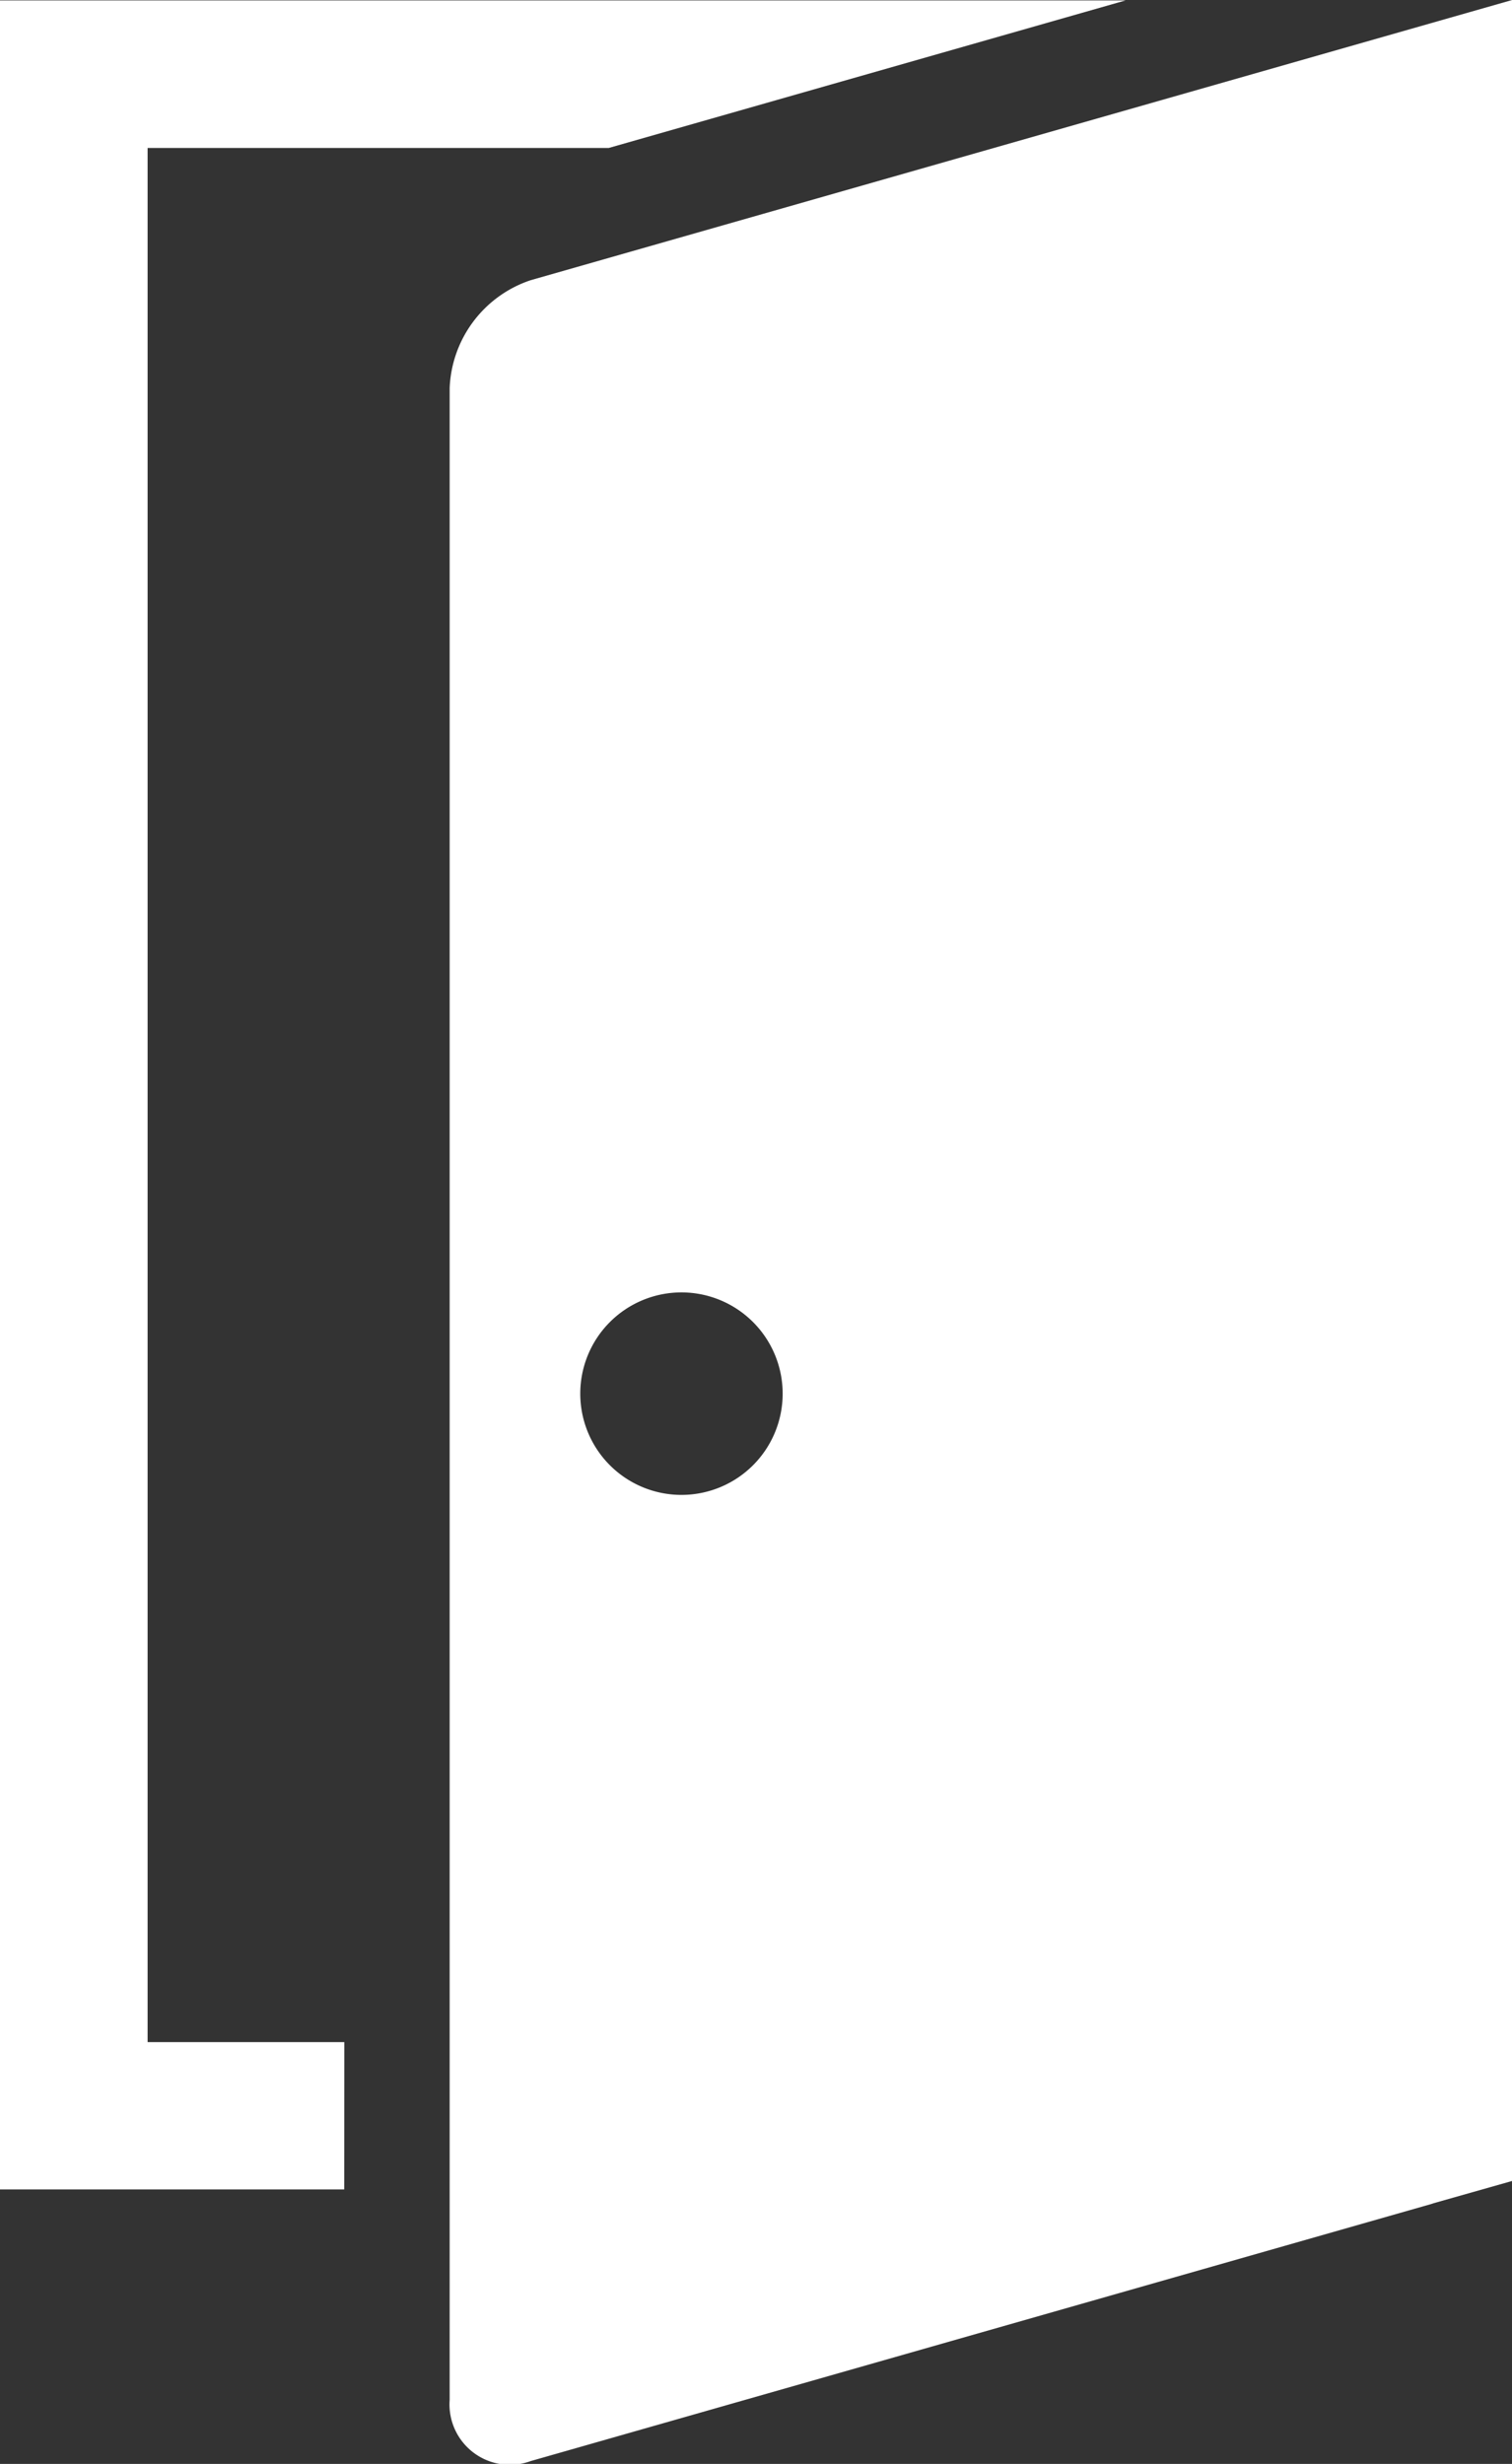
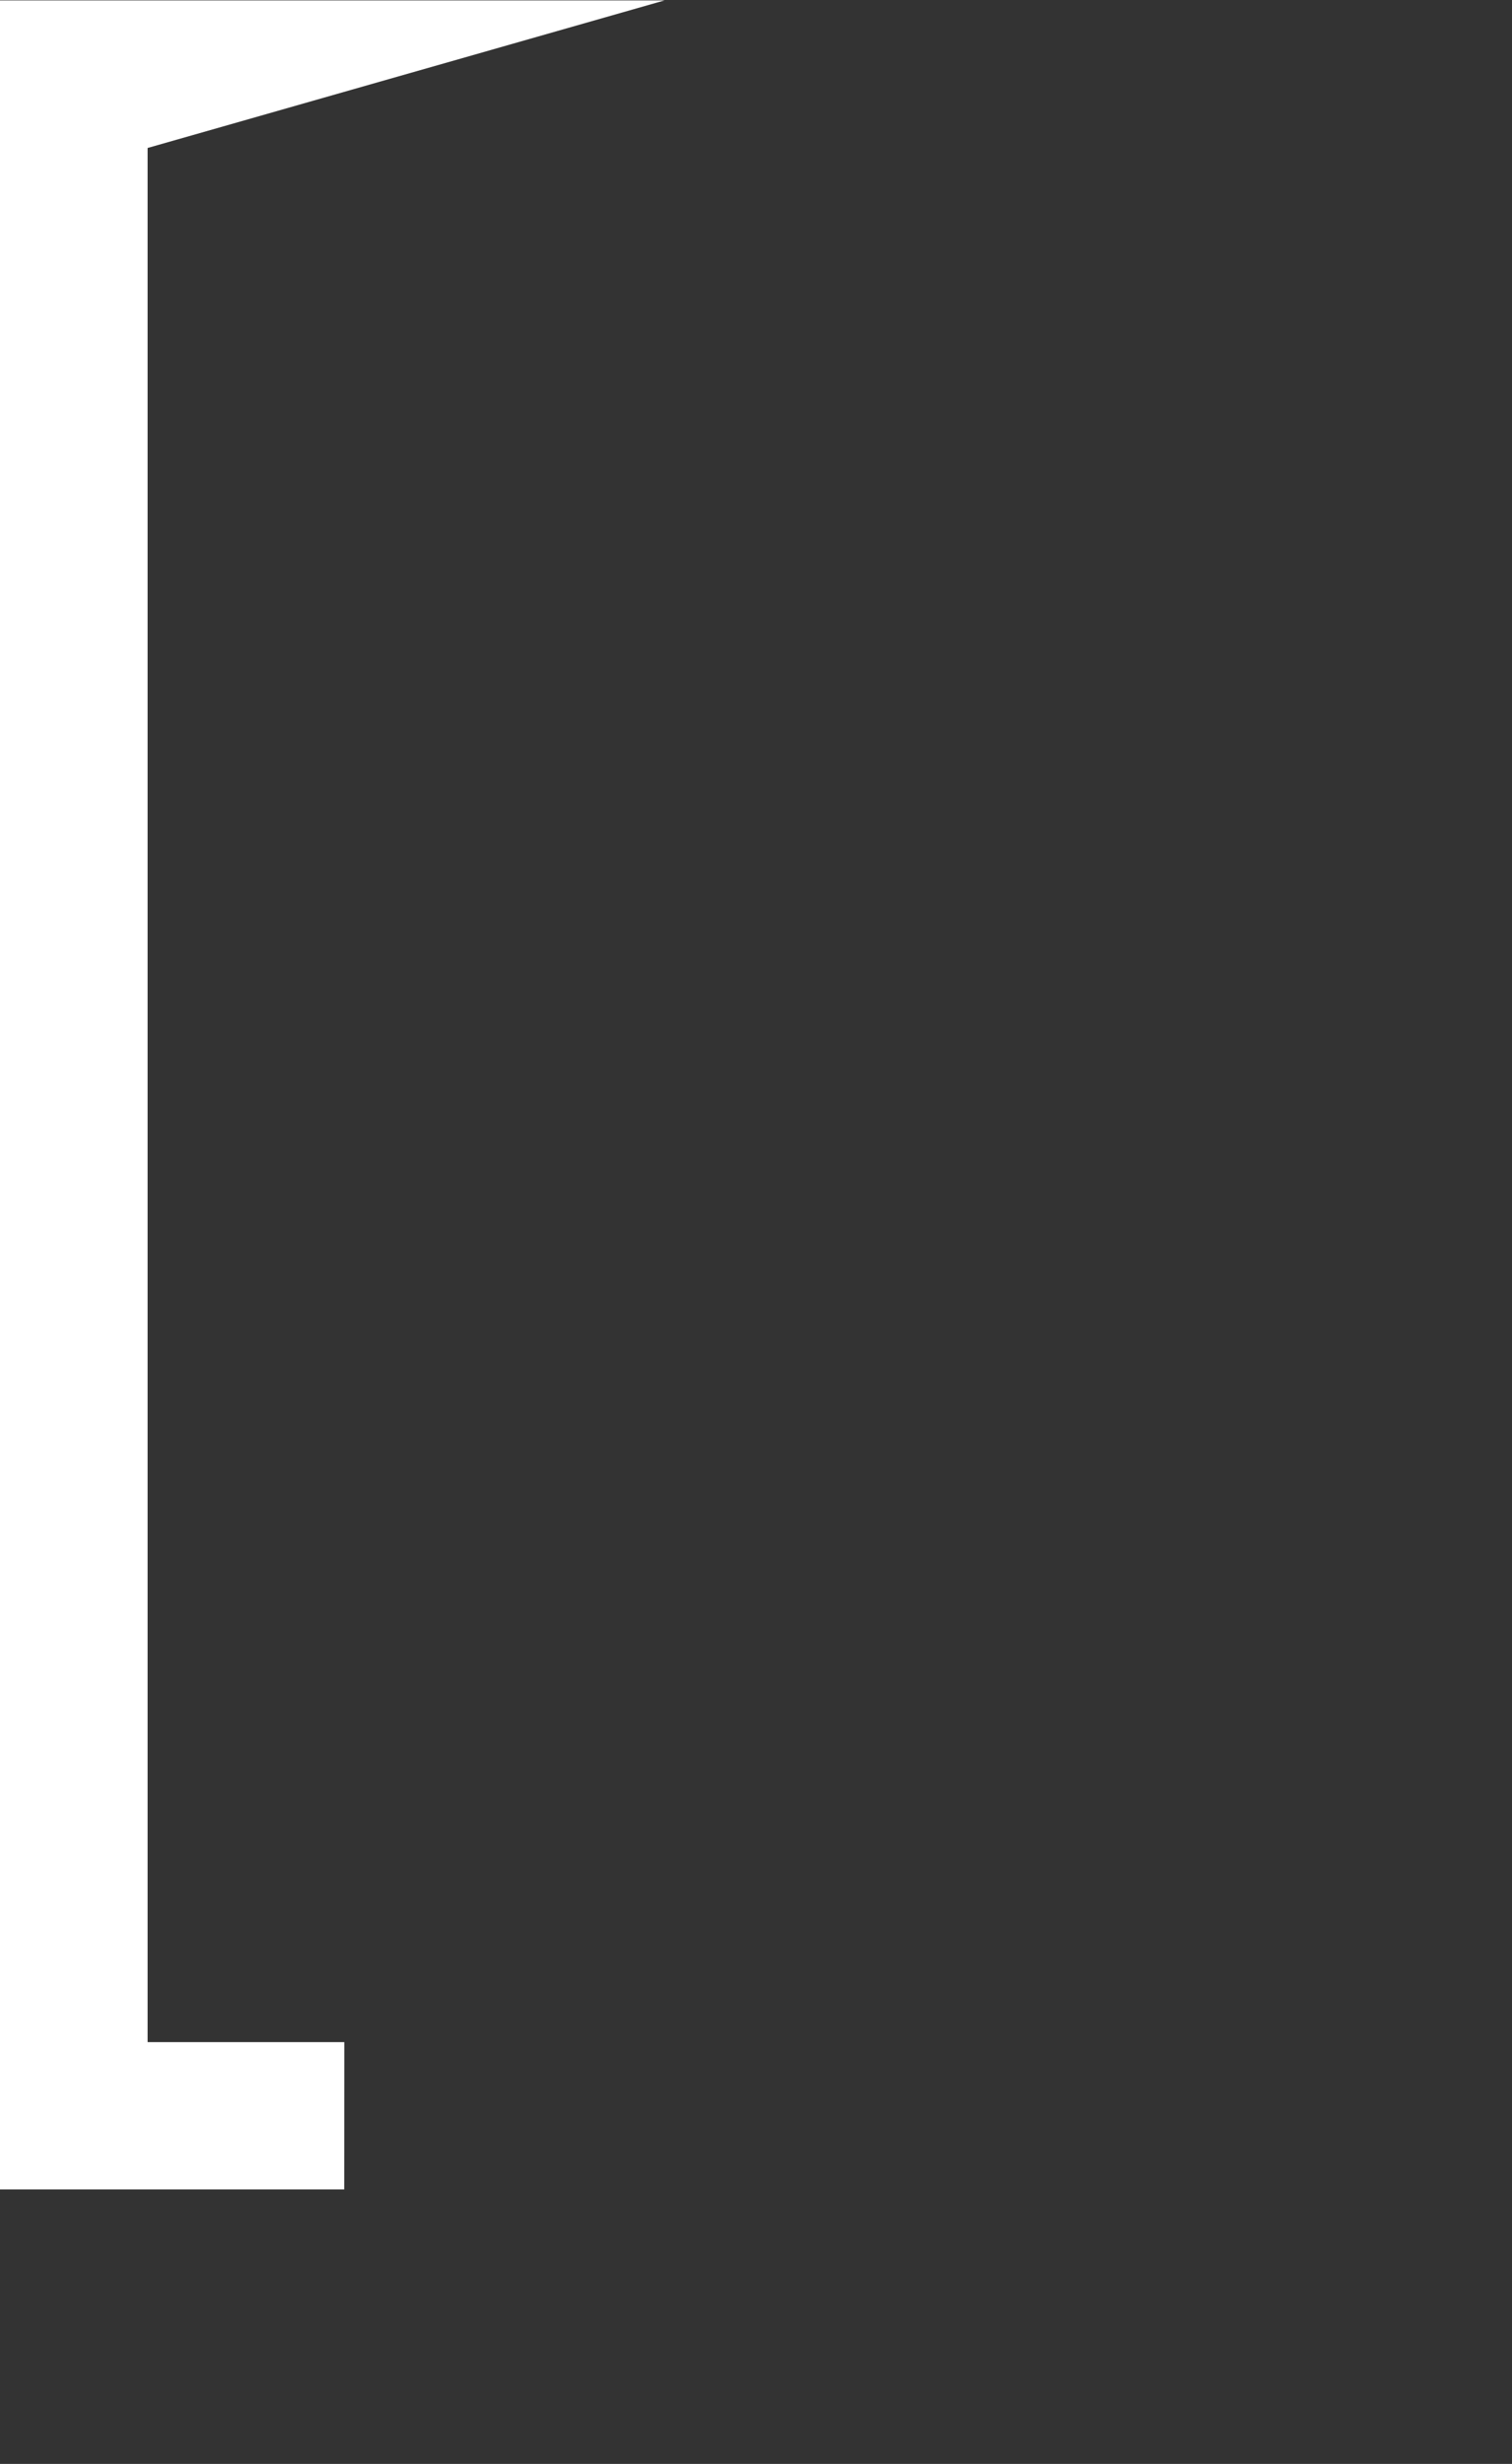
<svg xmlns="http://www.w3.org/2000/svg" width="19.647" height="32" viewBox="0 0 19.647 32">
  <rect x="0" y="0" width="19.647" height="32" fill="#333333" stroke="none" />
  <g id="グループ_24" data-name="グループ 24" transform="translate(-225.017 -115)">
-     <path id="パス_2" data-name="パス 2" d="M229.491,141.674h-2.556v-24.6h5.991l6.718-1.917H225.017v28.43h4.473Z" transform="translate(0 -0.152)" fill="#fff" />
-     <path id="パス_3" data-name="パス 3" d="M330.148,118.639a1.541,1.541,0,0,0-1.053,1.4v26.129a.784.784,0,0,0,1.053.795l11.7-3.338.033-.011,1.02-.289V115Zm1.959,15.776a1.315,1.315,0,1,1,1.315-1.315A1.315,1.315,0,0,1,332.108,134.415Z" transform="translate(-98.235)" fill="#fff" />
+     <path id="パス_2" data-name="パス 2" d="M229.491,141.674h-2.556v-24.6l6.718-1.917H225.017v28.43h4.473Z" transform="translate(0 -0.152)" fill="#fff" />
  </g>
</svg>